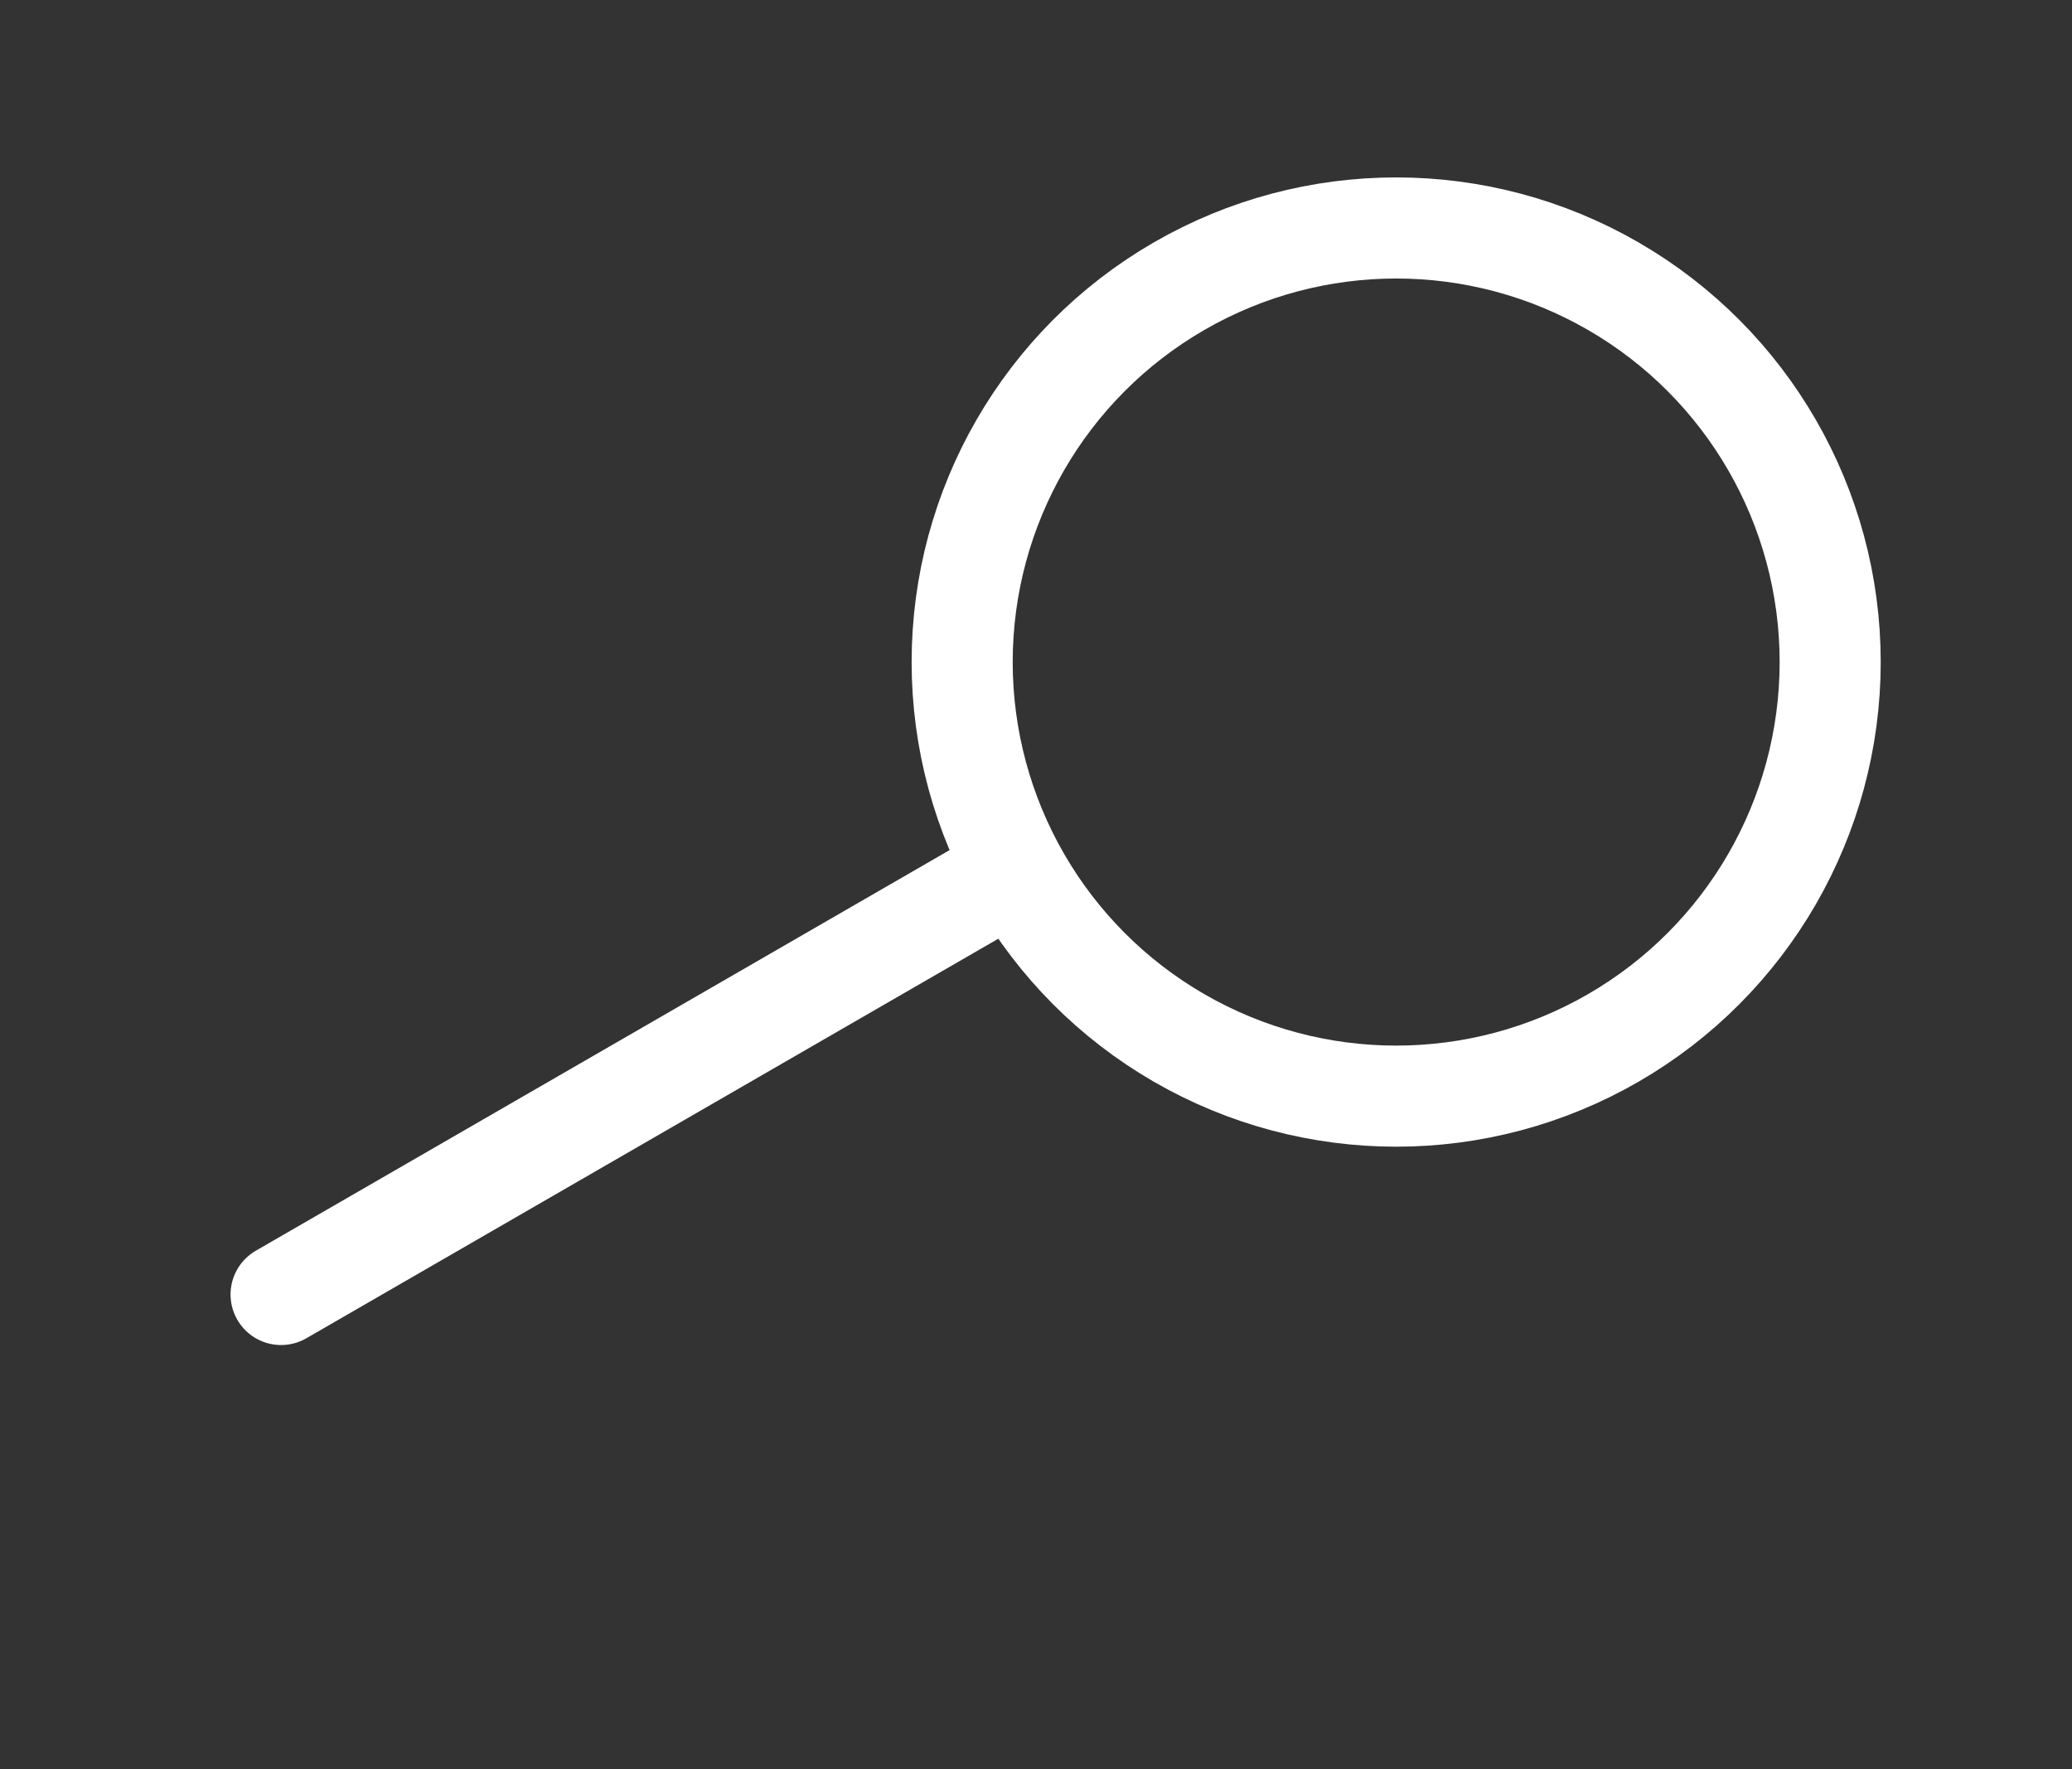
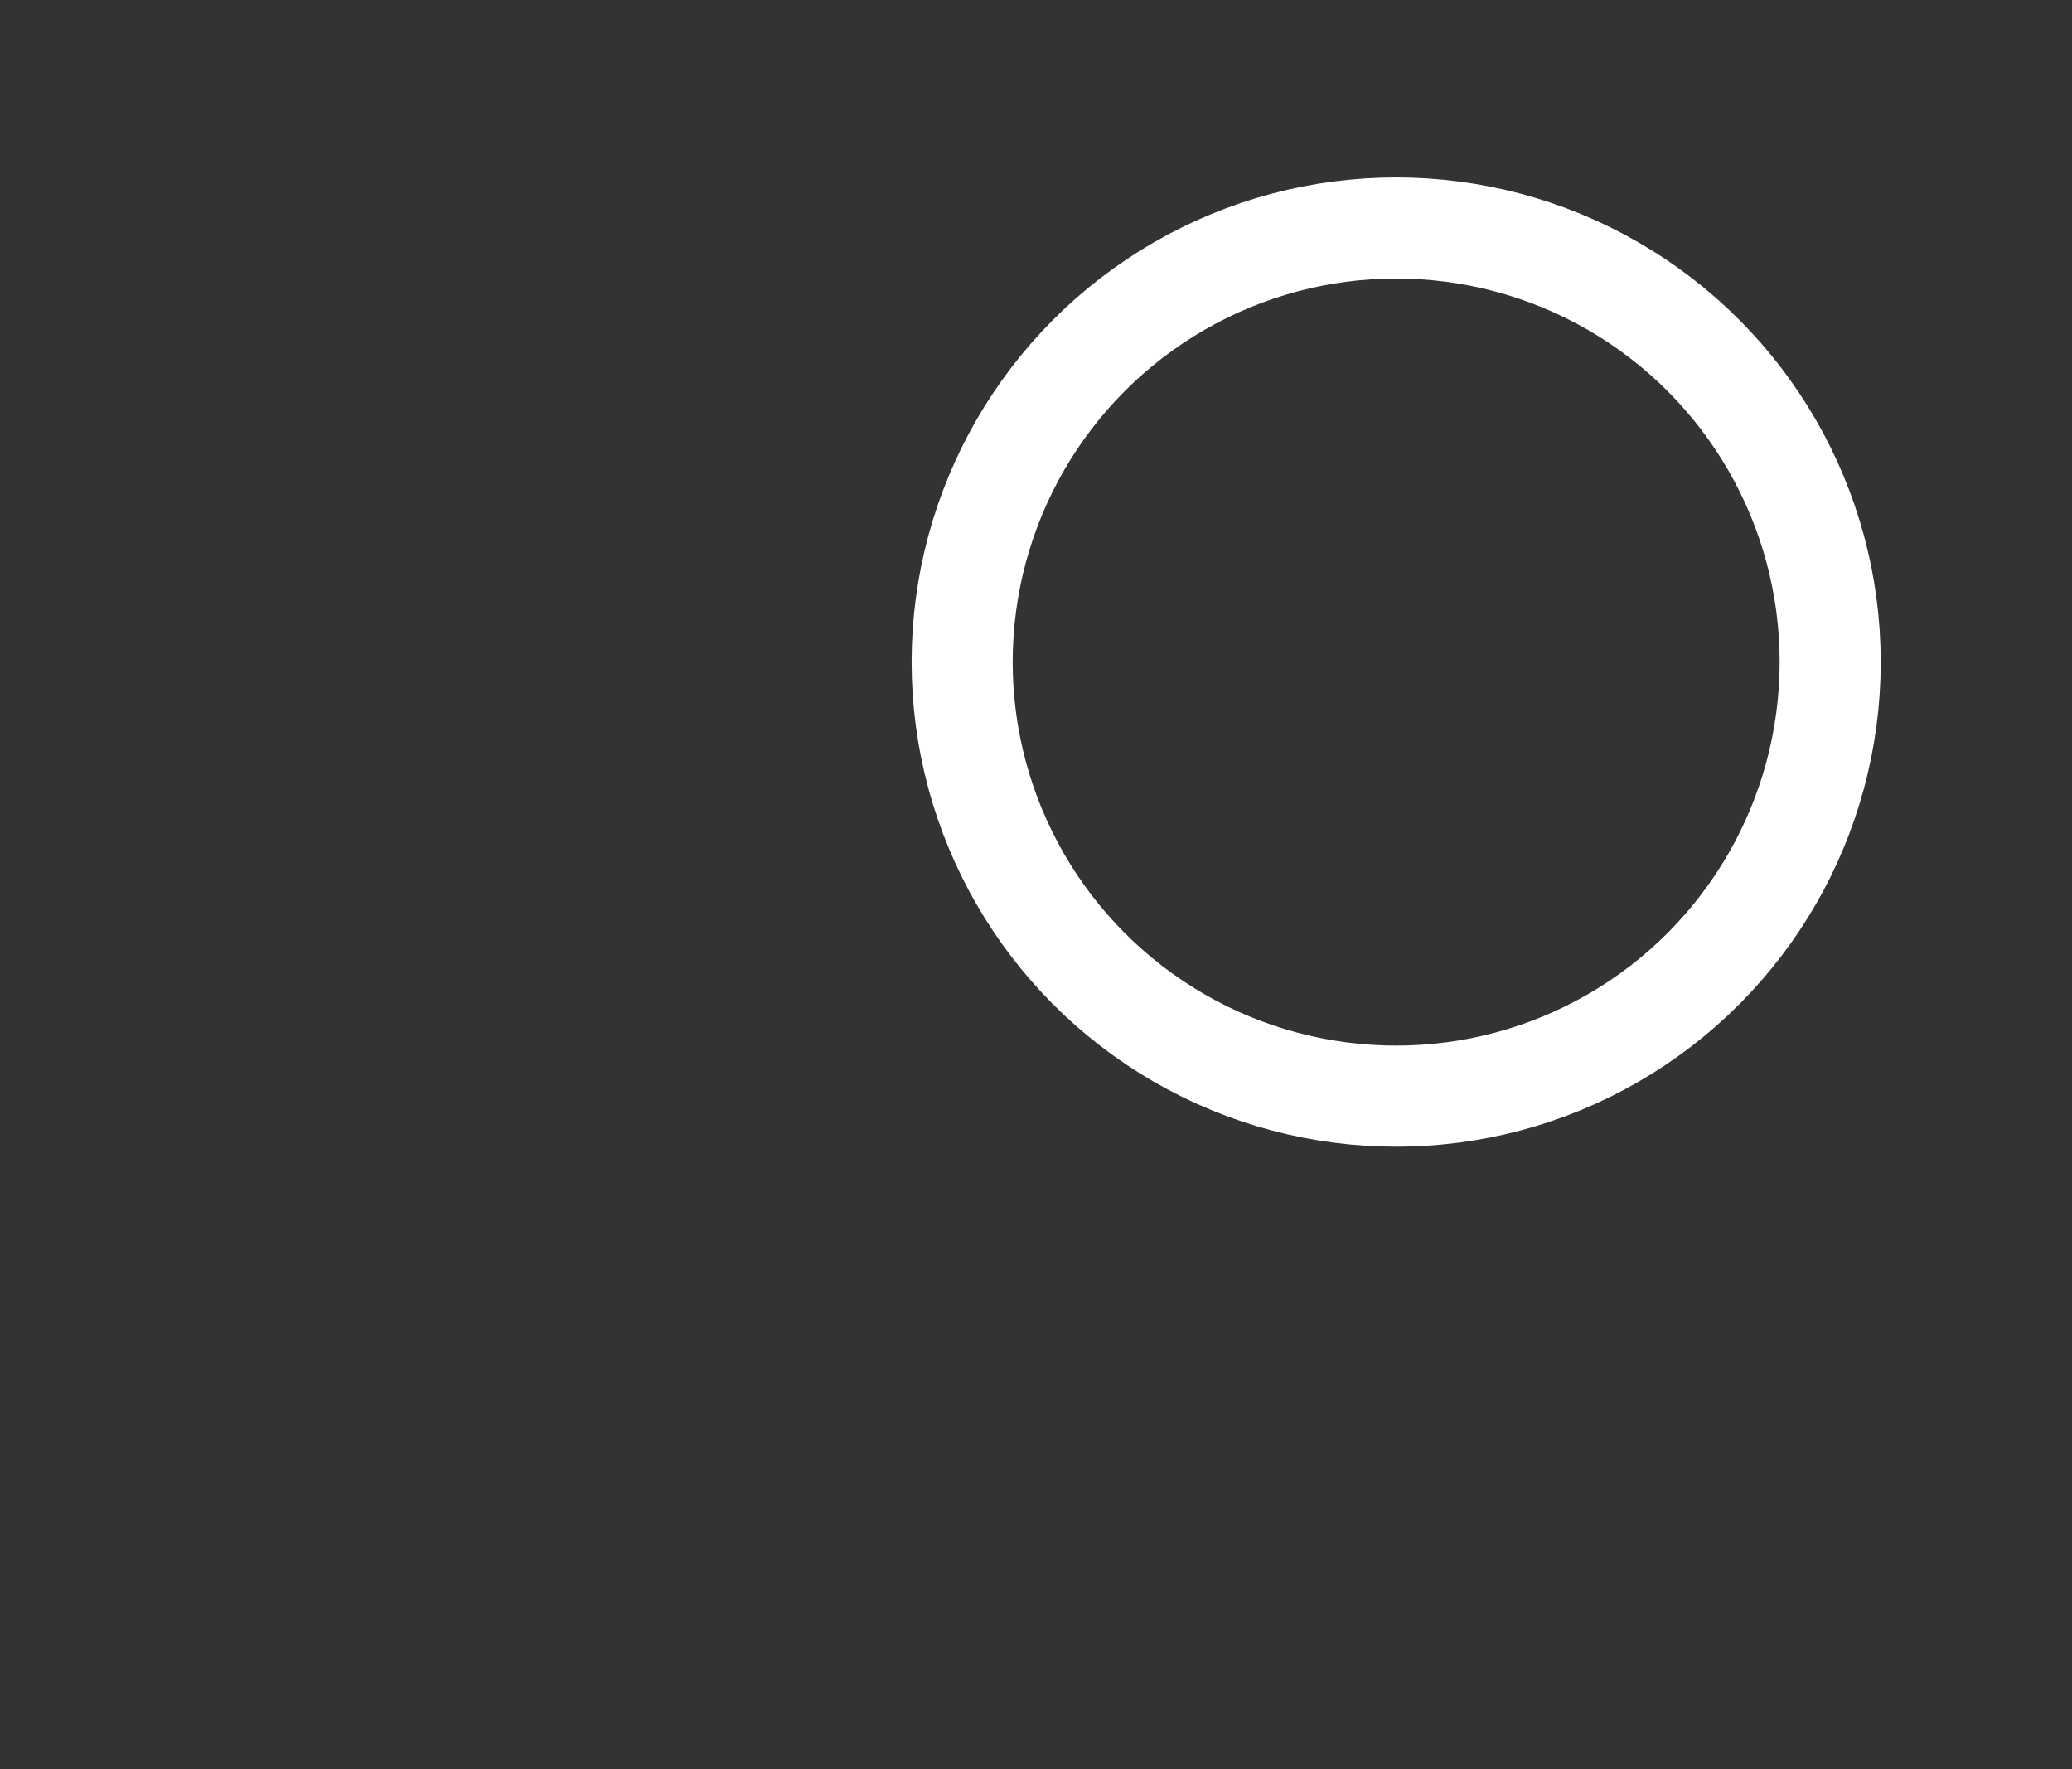
<svg xmlns="http://www.w3.org/2000/svg" width="41" height="35" viewBox="0 0 41 35" fill="none">
  <rect x="0" y="0" width="41" height="35" fill="#333333" stroke="none" />
  <circle cx="27.627" cy="13.098" r="8.588" transform="rotate(60 27.627 13.098)" stroke="white" stroke-width="2" />
-   <line x1="19.4" y1="17.621" x2="5.562" y2="25.61" stroke="white" stroke-width="2" stroke-linecap="round" />
</svg>